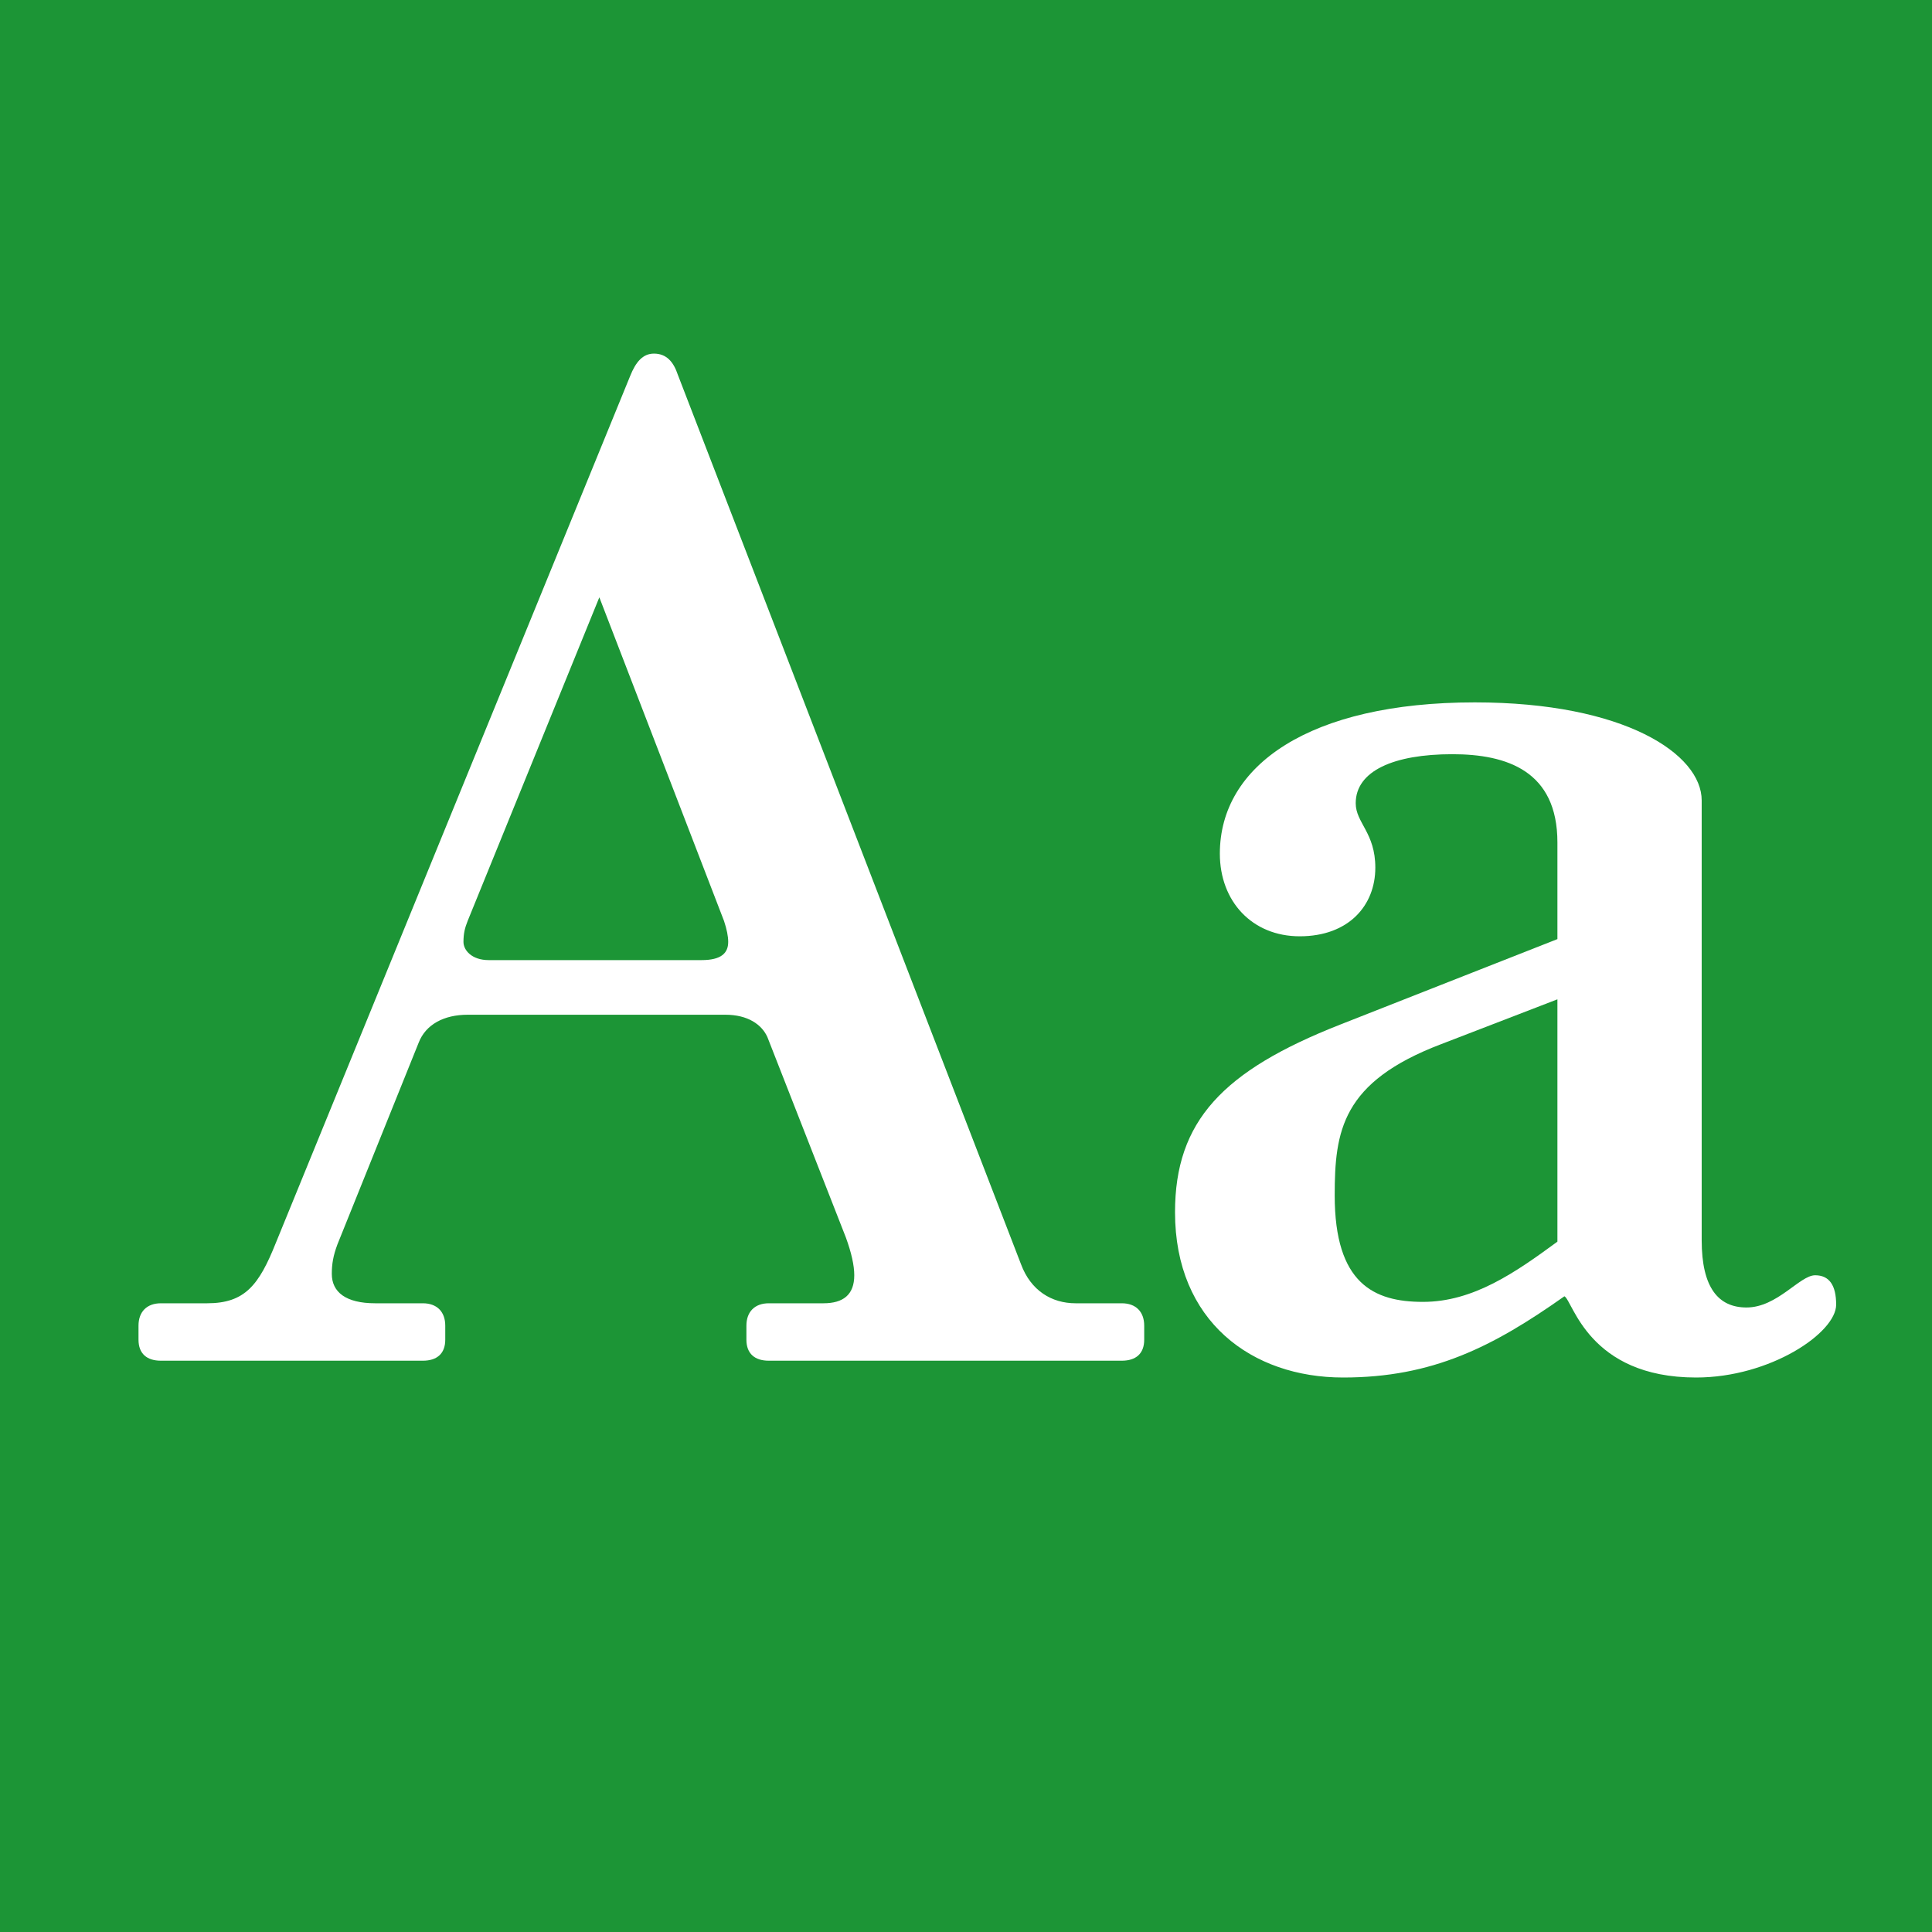
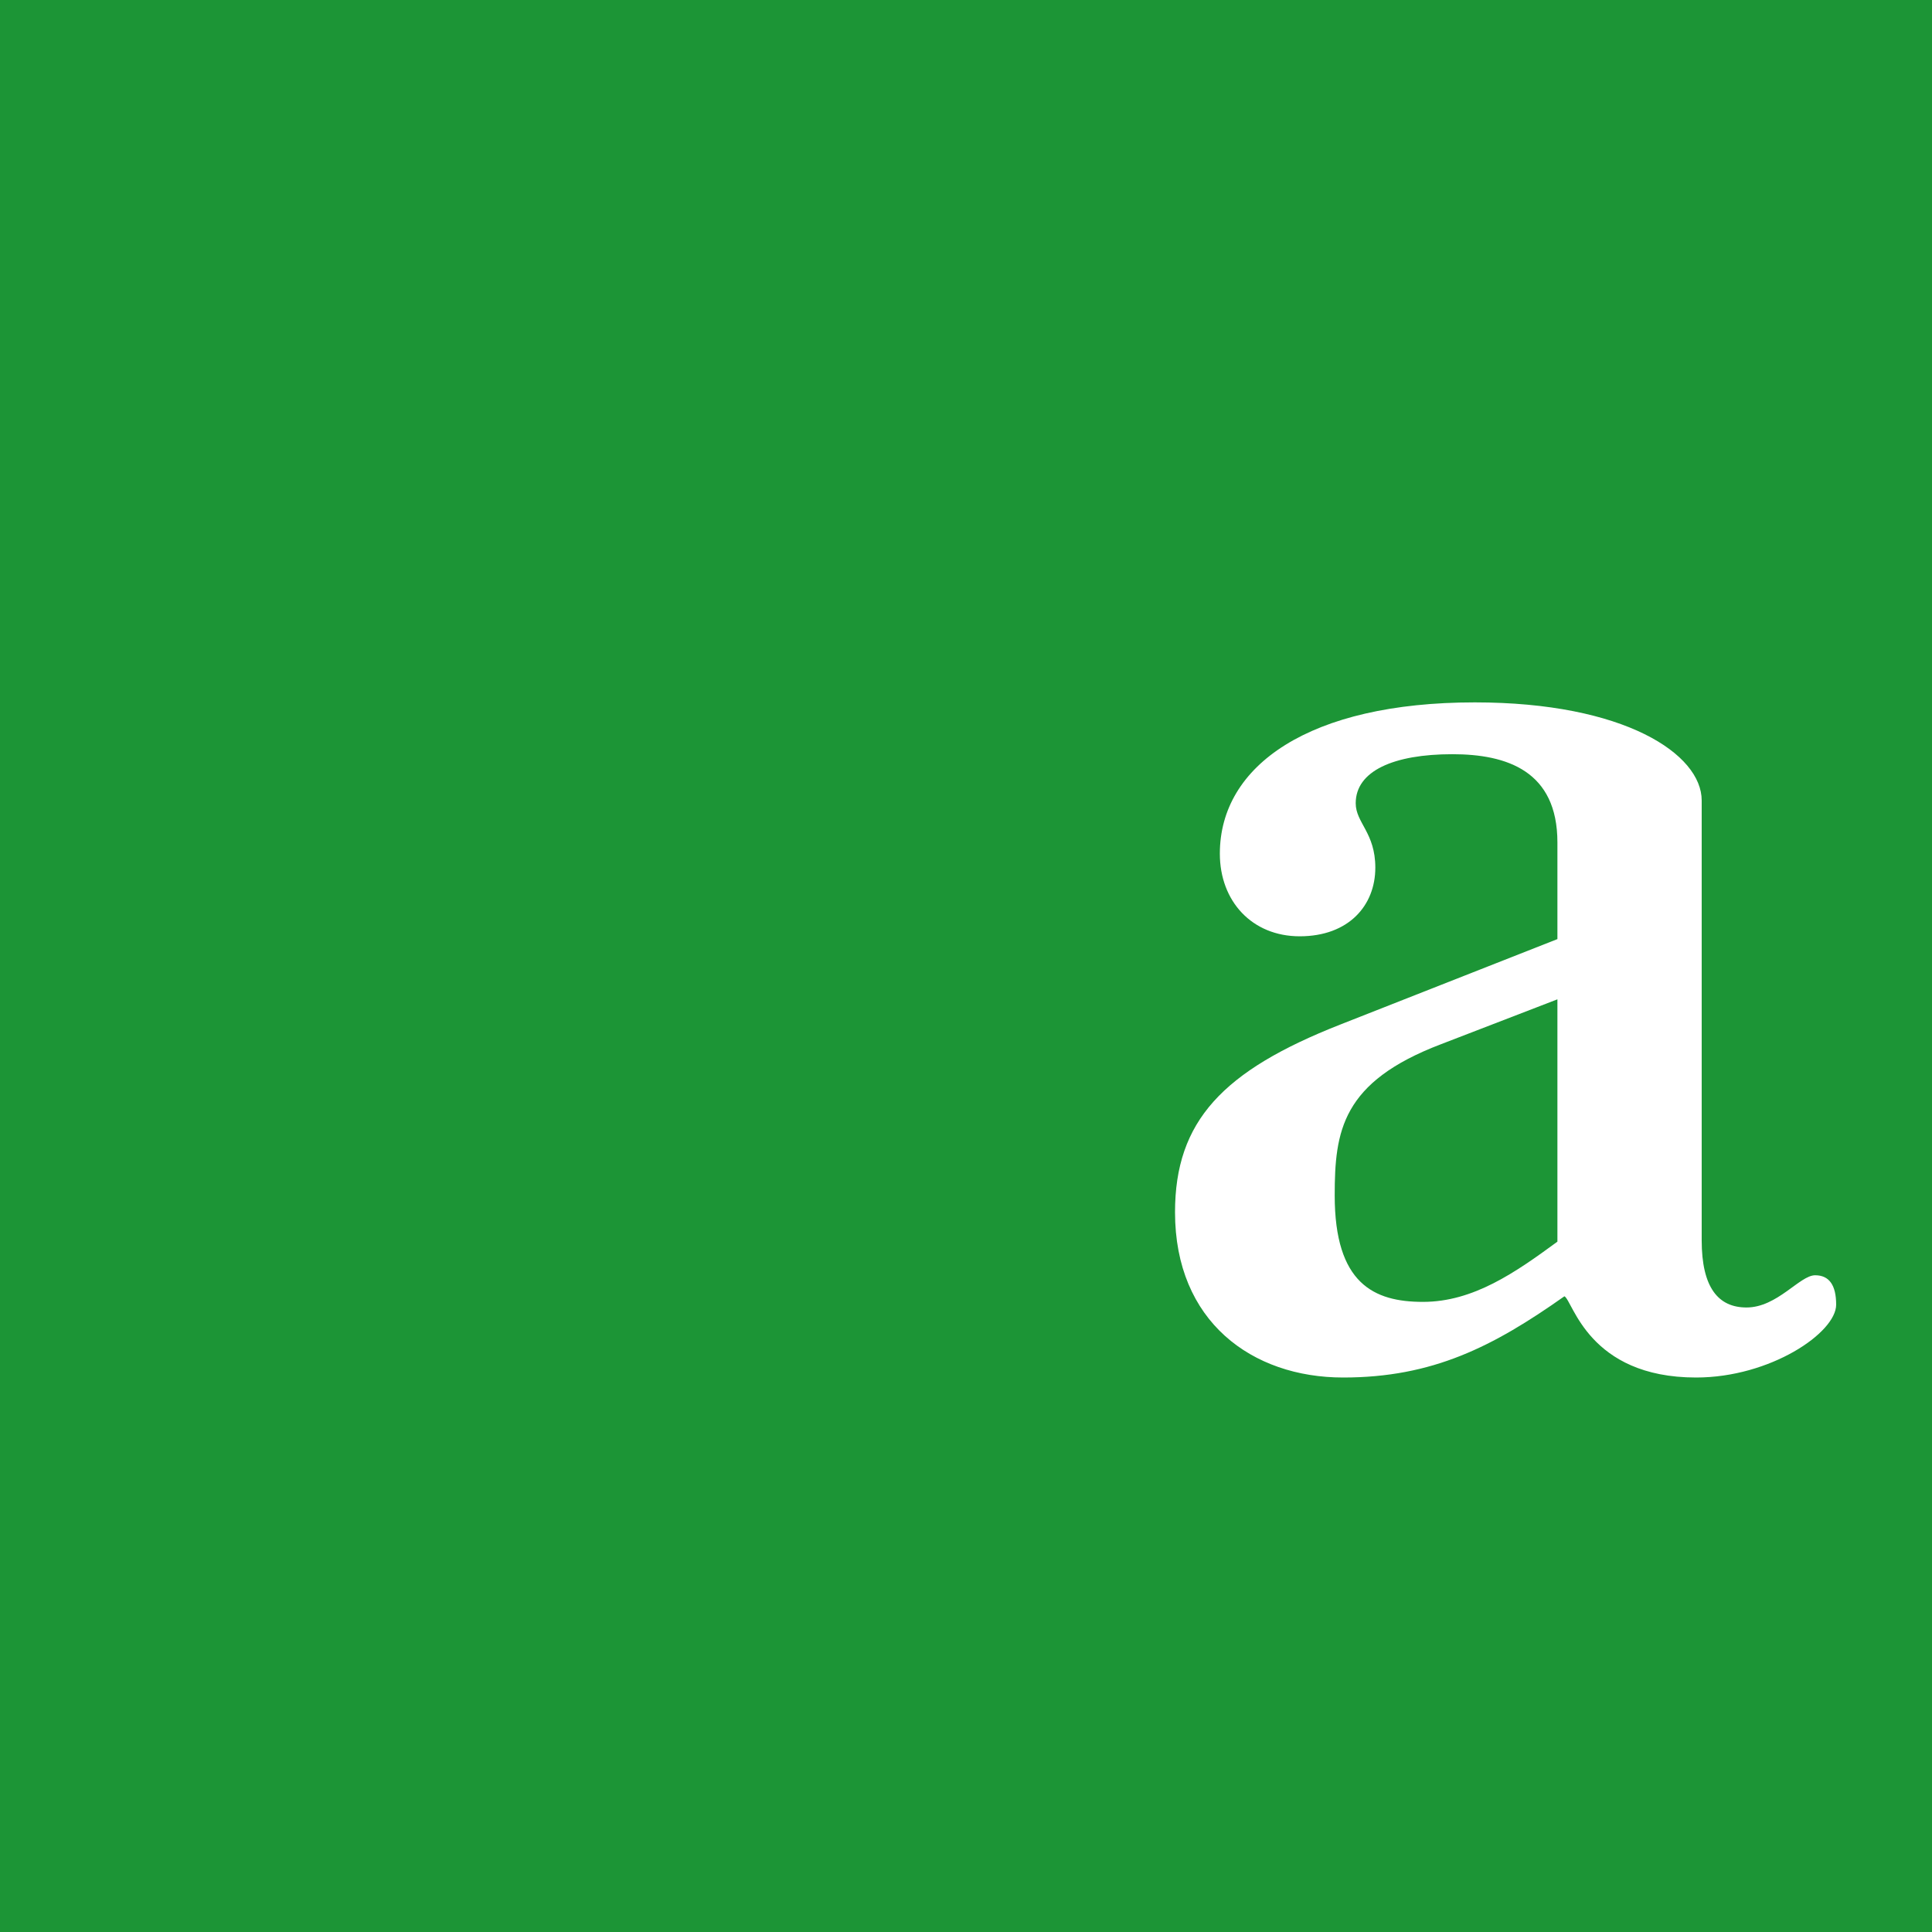
<svg xmlns="http://www.w3.org/2000/svg" width="100%" height="100%" viewBox="0 0 400 400" version="1.1" xml:space="preserve" style="fill-rule:evenodd;clip-rule:evenodd;stroke-linejoin:round;stroke-miterlimit:1.414;">
  <g id="Layer1">
    <rect x="0" y="0" width="400" height="400" style="fill:#1c9536;" />
-     <path d="M159.176,281.72l73.08,0c2.9,0 4.64,-1.45 4.64,-4.35l0,-2.9c0,-2.9 -1.74,-4.64 -4.64,-4.64l-9.57,0c-4.93,0 -9.28,-2.61 -11.31,-8.12l-71.05,-184.15c-0.87,-2.61 -2.32,-4.35 -4.93,-4.35c-2.32,0 -3.77,1.74 -4.93,4.64l-73.37,179.51c-3.48,8.7 -6.38,12.47 -14.21,12.47l-9.57,0c-2.9,0 -4.64,1.74 -4.64,4.64l0,2.9c0,2.9 1.74,4.35 4.64,4.35l54.23,0c2.9,0 4.64,-1.45 4.64,-4.35l0,-2.9c0,-2.9 -1.74,-4.64 -4.64,-4.64l-9.86,0c-6.09,0 -8.99,-2.32 -8.99,-6.09c0,-2.03 0.29,-3.77 1.16,-6.09l16.82,-41.76c1.45,-3.77 5.22,-5.8 10.15,-5.8l53.36,0c4.64,0 7.54,2.03 8.7,4.64l16.24,41.47c1.16,3.19 1.74,5.8 1.74,7.83c0,4.06 -2.32,5.8 -6.38,5.8l-11.31,0c-2.9,0 -4.64,1.74 -4.64,4.64l0,2.9c0,2.9 1.74,4.35 4.64,4.35ZM124.086,123.67l25.81,66.99c0.58,1.74 0.87,3.19 0.87,4.35c0,2.32 -1.45,3.77 -5.51,3.77l-44.08,0c-3.48,0 -5.22,-2.03 -5.22,-3.77c0,-1.74 0.29,-2.9 0.87,-4.35l27.26,-66.99Z" style="fill:#fff;fill-rule:nonzero;" />
    <path d="M352.316,256.78l0,-91.06c0,-9.57 -15.95,-20.3 -46.98,-20.3c-34.22,0 -52.78,13.05 -52.78,31.32c0,9.86 6.67,17.11 16.53,17.11c10.15,0 15.66,-6.38 15.66,-14.21c0,-7.25 -4.06,-9.28 -4.06,-13.34c0,-6.67 7.83,-10.15 20.01,-10.15c11.31,0 21.75,3.48 21.75,18.27l0,20.01l-44.95,17.69c-24.36,9.57 -34.22,20.01 -34.22,38.86c0,22.62 15.95,34.22 34.8,34.22c18.56,0 31.03,-6.38 45.82,-16.82c1.74,0.87 4.93,16.82 27.26,16.82c15.37,0 29,-9.28 29,-15.08c0,-4.06 -1.45,-6.09 -4.35,-6.09c-3.19,0 -7.83,6.67 -14.21,6.67c-5.8,0 -9.28,-4.06 -9.28,-13.92ZM322.446,206.9l0,50.17c-8.7,6.38 -17.4,12.47 -27.84,12.47c-10.15,0 -18.27,-3.77 -18.27,-22.04c0,-13.34 1.45,-23.49 22.04,-31.32l24.07,-9.28Z" style="fill:#fff;fill-rule:nonzero;" />
  </g>
</svg>